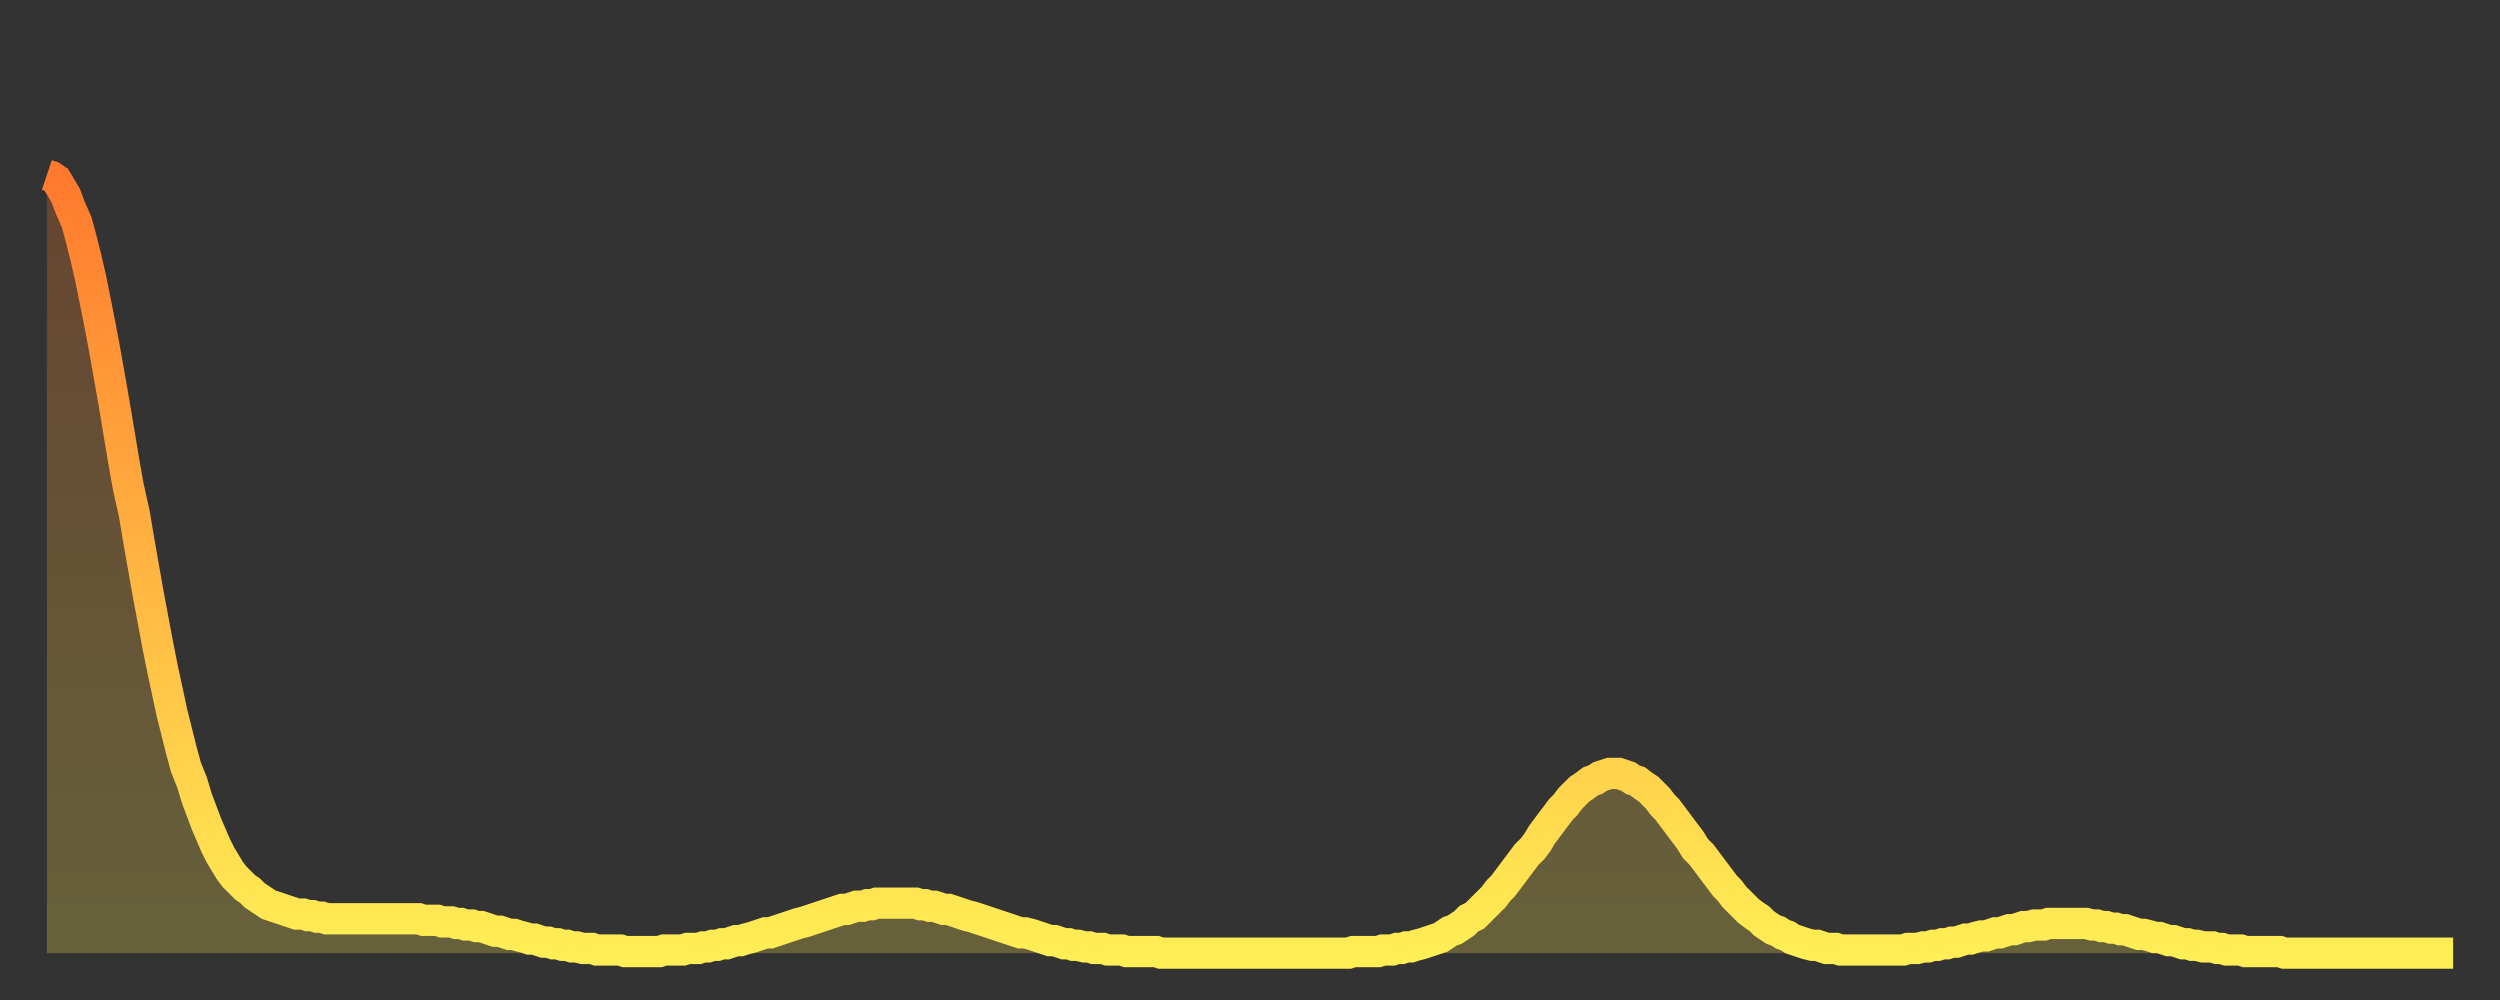
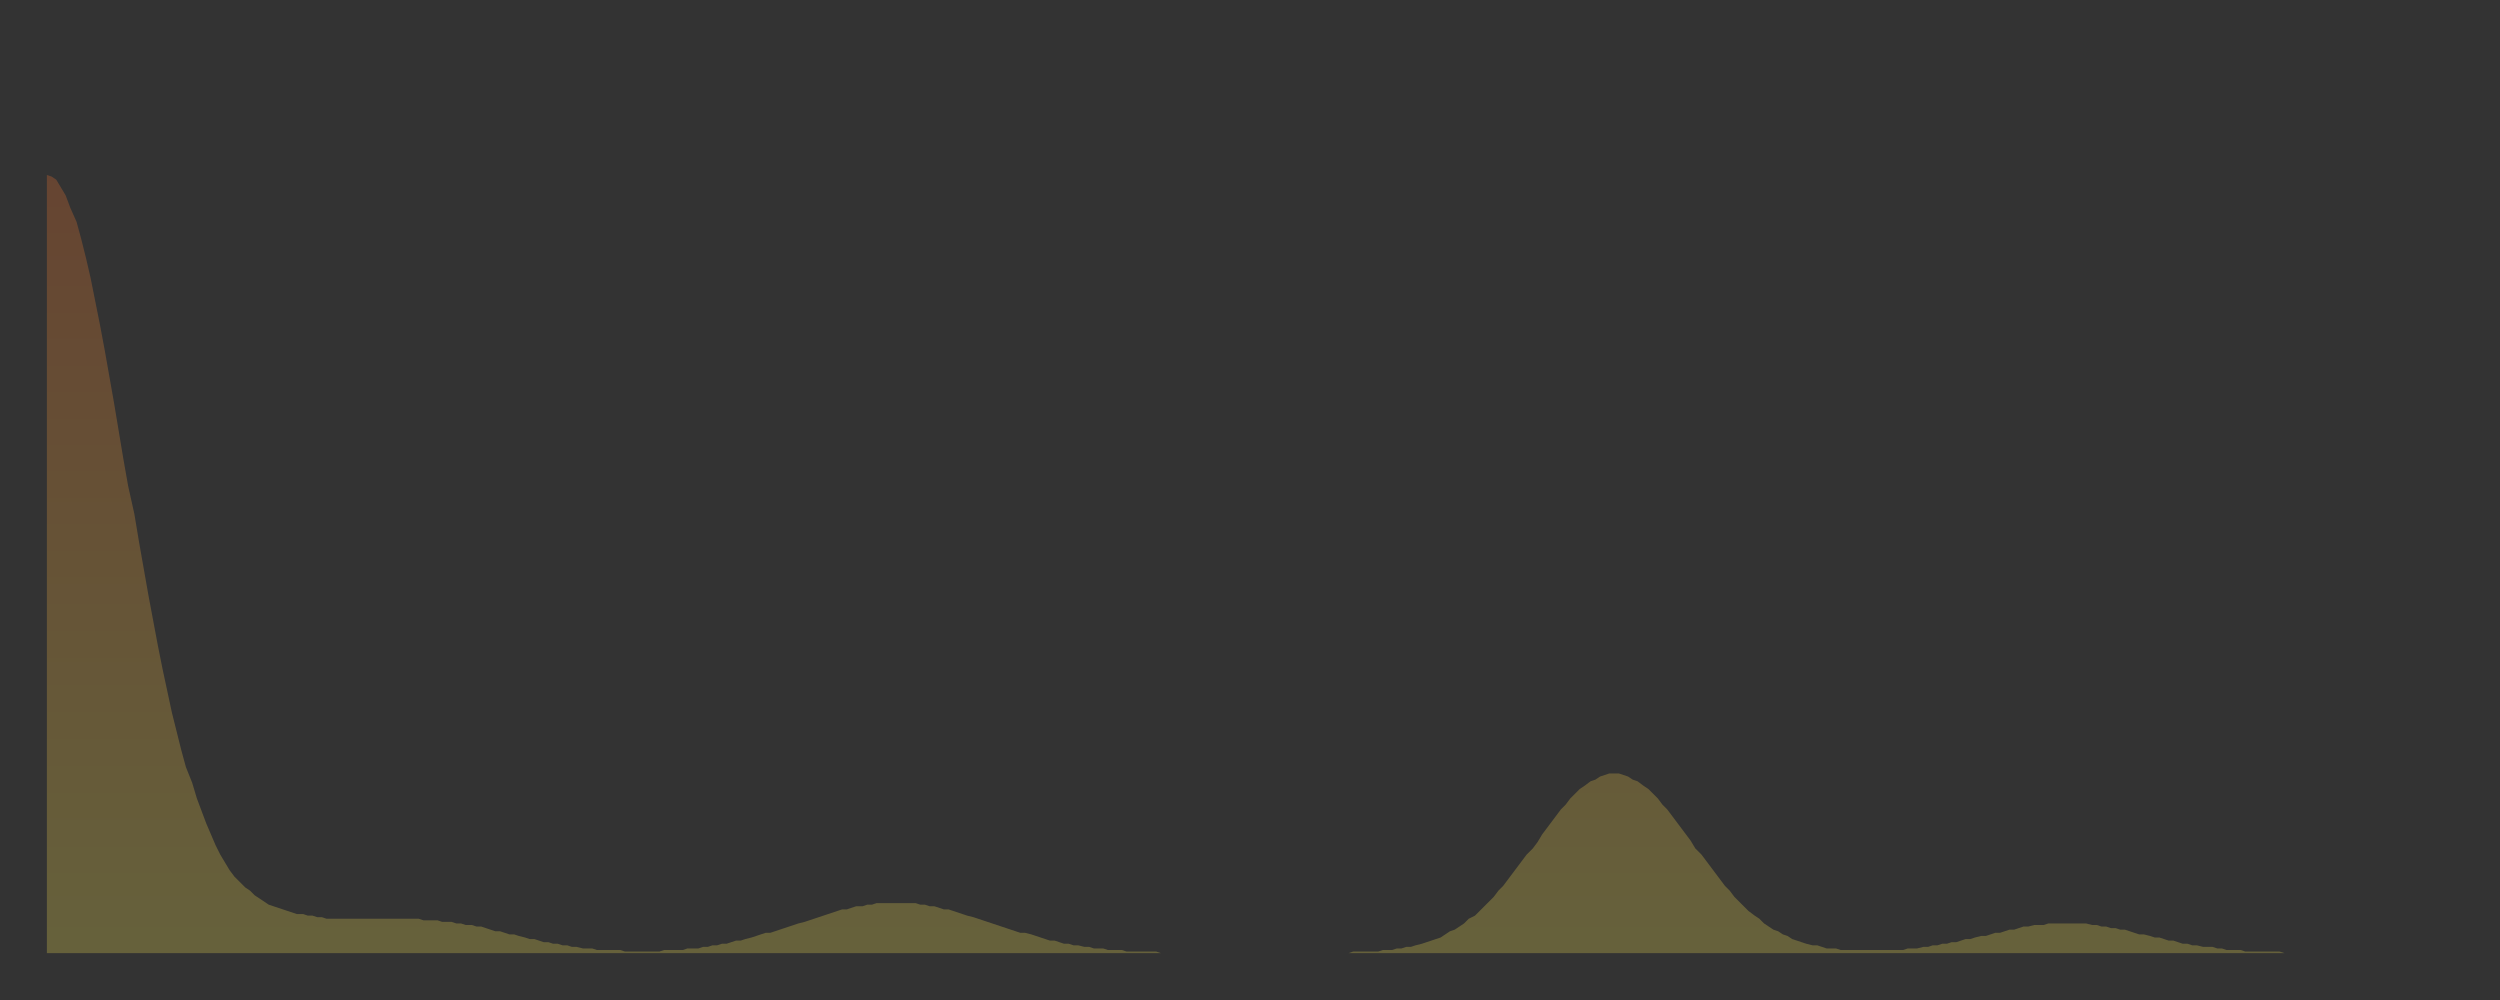
<svg xmlns="http://www.w3.org/2000/svg" baseProfile="full" height="64" version="1.1" width="160">
  <rect width="100%" height="100%" fill="#333333" stroke="none" />
  <defs>
    <linearGradient id="id29280" x1="0" x2="0" y1="0" y2="1">
      <stop offset="0%" stop-color="#ff792e" />
      <stop offset="50%" stop-color="#ffb441" />
      <stop offset="100%" stop-color="#ffee55" />
    </linearGradient>
  </defs>
  <g transform="translate(3,3)">
    <g>
-       <path d="M 0.0 8.2 0.3 8.3 0.6 8.5 0.9 9.0 1.2 9.5 1.5 10.3 1.9 11.2 2.2 12.3 2.5 13.5 2.8 14.8 3.1 16.3 3.4 17.8 3.7 19.4 4.0 21.1 4.3 22.8 4.6 24.6 4.9 26.4 5.2 28.1 5.6 29.9 5.9 31.7 6.2 33.4 6.5 35.1 6.8 36.7 7.1 38.3 7.4 39.8 7.7 41.2 8.0 42.6 8.3 43.8 8.6 45.0 8.9 46.1 9.3 47.1 9.6 48.1 9.9 48.9 10.2 49.7 10.5 50.4 10.8 51.1 11.1 51.7 11.4 52.2 11.7 52.7 12.0 53.1 12.3 53.4 12.7 53.8 13.0 54.0 13.3 54.3 13.6 54.5 13.9 54.7 14.2 54.9 14.5 55.0 14.8 55.1 15.1 55.2 15.4 55.3 15.7 55.4 16.0 55.5 16.4 55.5 16.7 55.6 17.0 55.6 17.3 55.7 17.6 55.7 17.9 55.8 18.2 55.8 18.5 55.8 18.8 55.8 19.1 55.8 19.4 55.8 19.8 55.8 20.1 55.8 20.4 55.8 20.7 55.8 21.0 55.8 21.3 55.8 21.6 55.8 21.9 55.8 22.2 55.8 22.5 55.8 22.8 55.8 23.1 55.8 23.5 55.8 23.8 55.8 24.1 55.9 24.4 55.9 24.7 55.9 25.0 55.9 25.3 56.0 25.6 56.0 25.9 56.0 26.2 56.1 26.5 56.1 26.8 56.2 27.2 56.2 27.5 56.3 27.8 56.3 28.1 56.4 28.4 56.5 28.7 56.6 29.0 56.6 29.3 56.7 29.6 56.8 29.9 56.8 30.2 56.9 30.6 57.0 30.9 57.1 31.2 57.1 31.5 57.2 31.8 57.3 32.1 57.3 32.4 57.4 32.7 57.4 33.0 57.5 33.3 57.5 33.6 57.6 33.9 57.6 34.3 57.7 34.6 57.7 34.9 57.7 35.2 57.8 35.5 57.8 35.8 57.8 36.1 57.8 36.4 57.8 36.7 57.8 37.0 57.9 37.3 57.9 37.7 57.9 38.0 57.9 38.3 57.9 38.6 57.9 38.9 57.9 39.2 57.9 39.5 57.8 39.8 57.8 40.1 57.8 40.4 57.8 40.7 57.8 41.0 57.7 41.4 57.7 41.7 57.7 42.0 57.6 42.3 57.6 42.6 57.5 42.9 57.5 43.2 57.4 43.5 57.4 43.8 57.3 44.1 57.2 44.4 57.2 44.7 57.1 45.1 57.0 45.4 56.9 45.7 56.8 46.0 56.7 46.3 56.7 46.6 56.6 46.9 56.5 47.2 56.4 47.5 56.3 47.8 56.2 48.1 56.1 48.5 56.0 48.8 55.9 49.1 55.8 49.4 55.7 49.7 55.6 50.0 55.5 50.3 55.4 50.6 55.3 50.9 55.2 51.2 55.2 51.5 55.1 51.8 55.0 52.2 55.0 52.5 54.9 52.8 54.9 53.1 54.8 53.4 54.8 53.7 54.8 54.0 54.8 54.3 54.8 54.6 54.8 54.9 54.8 55.2 54.8 55.6 54.8 55.9 54.9 56.2 54.9 56.5 55.0 56.8 55.0 57.1 55.1 57.4 55.2 57.7 55.2 58.0 55.3 58.3 55.4 58.6 55.5 58.9 55.6 59.3 55.7 59.6 55.8 59.9 55.9 60.2 56.0 60.5 56.1 60.8 56.2 61.1 56.3 61.4 56.4 61.7 56.5 62.0 56.6 62.3 56.7 62.6 56.7 63.0 56.8 63.3 56.9 63.6 57.0 63.9 57.1 64.2 57.2 64.5 57.2 64.8 57.3 65.1 57.4 65.4 57.4 65.7 57.5 66.0 57.5 66.4 57.6 66.7 57.6 67.0 57.7 67.3 57.7 67.6 57.7 67.9 57.8 68.2 57.8 68.5 57.8 68.8 57.8 69.1 57.9 69.4 57.9 69.7 57.9 70.1 57.9 70.4 57.9 70.7 57.9 71.0 57.9 71.3 58.0 71.6 58.0 71.9 58.0 72.2 58.0 72.5 58.0 72.8 58.0 73.1 58.0 73.5 58.0 73.8 58.0 74.1 58.0 74.4 58.0 74.7 58.0 75.0 58.0 75.3 58.0 75.6 58.0 75.9 58.0 76.2 58.0 76.5 58.0 76.8 58.0 77.2 58.0 77.5 58.0 77.8 58.0 78.1 58.0 78.4 58.0 78.7 58.0 79.0 58.0 79.3 58.0 79.6 58.0 79.9 58.0 80.2 58.0 80.5 58.0 80.9 58.0 81.2 58.0 81.5 58.0 81.8 58.0 82.1 58.0 82.4 58.0 82.7 58.0 83.0 58.0 83.3 58.0 83.6 57.9 83.9 57.9 84.3 57.9 84.6 57.9 84.9 57.9 85.2 57.9 85.5 57.8 85.8 57.8 86.1 57.8 86.4 57.7 86.7 57.7 87.0 57.6 87.3 57.6 87.6 57.5 88.0 57.4 88.3 57.3 88.6 57.2 88.9 57.1 89.2 57.0 89.5 56.8 89.8 56.6 90.1 56.5 90.4 56.3 90.7 56.1 91.0 55.8 91.4 55.6 91.7 55.3 92.0 55.0 92.3 54.7 92.6 54.4 92.9 54.0 93.2 53.7 93.5 53.3 93.8 52.9 94.1 52.5 94.4 52.1 94.7 51.7 95.1 51.3 95.4 50.9 95.7 50.4 96.0 50.0 96.3 49.6 96.6 49.2 96.9 48.8 97.2 48.5 97.5 48.1 97.8 47.8 98.1 47.5 98.4 47.3 98.8 47.0 99.1 46.9 99.4 46.7 99.7 46.6 100.0 46.5 100.3 46.5 100.6 46.5 100.9 46.6 101.2 46.7 101.5 46.9 101.8 47.0 102.2 47.3 102.5 47.5 102.8 47.8 103.1 48.1 103.4 48.5 103.7 48.8 104.0 49.2 104.3 49.6 104.6 50.0 104.9 50.4 105.2 50.8 105.5 51.3 105.9 51.7 106.2 52.1 106.5 52.5 106.8 52.9 107.1 53.3 107.4 53.7 107.7 54.0 108.0 54.4 108.3 54.7 108.6 55.0 108.9 55.3 109.3 55.6 109.6 55.8 109.9 56.1 110.2 56.3 110.5 56.5 110.8 56.6 111.1 56.8 111.4 56.9 111.7 57.1 112.0 57.2 112.3 57.3 112.6 57.4 113.0 57.5 113.3 57.5 113.6 57.6 113.9 57.7 114.2 57.7 114.5 57.7 114.8 57.8 115.1 57.8 115.4 57.8 115.7 57.8 116.0 57.8 116.3 57.8 116.7 57.8 117.0 57.8 117.3 57.8 117.6 57.8 117.9 57.8 118.2 57.8 118.5 57.8 118.8 57.8 119.1 57.7 119.4 57.7 119.7 57.7 120.1 57.6 120.4 57.6 120.7 57.5 121.0 57.5 121.3 57.4 121.6 57.4 121.9 57.3 122.2 57.3 122.5 57.2 122.8 57.1 123.1 57.1 123.4 57.0 123.8 56.9 124.1 56.9 124.4 56.8 124.7 56.7 125.0 56.7 125.3 56.6 125.6 56.5 125.9 56.5 126.2 56.4 126.5 56.3 126.8 56.3 127.2 56.2 127.5 56.2 127.8 56.2 128.1 56.1 128.4 56.1 128.7 56.1 129.0 56.1 129.3 56.1 129.6 56.1 129.9 56.1 130.2 56.1 130.5 56.1 130.9 56.2 131.2 56.2 131.5 56.3 131.8 56.3 132.1 56.4 132.4 56.4 132.7 56.5 133.0 56.5 133.3 56.6 133.6 56.7 133.9 56.8 134.2 56.8 134.6 56.9 134.9 57.0 135.2 57.0 135.5 57.1 135.8 57.2 136.1 57.2 136.4 57.3 136.7 57.4 137.0 57.4 137.3 57.5 137.6 57.5 138.0 57.6 138.3 57.6 138.6 57.6 138.9 57.7 139.2 57.7 139.5 57.8 139.8 57.8 140.1 57.8 140.4 57.8 140.7 57.9 141.0 57.9 141.3 57.9 141.7 57.9 142.0 57.9 142.3 57.9 142.6 57.9 142.9 57.9 143.2 58.0 143.5 58.0 143.8 58.0 144.1 58.0 144.4 58.0 144.7 58.0 145.1 58.0 145.4 58.0 145.7 58.0 146.0 58.0 146.3 58.0 146.6 58.0 146.9 58.0 147.2 58.0 147.5 58.0 147.8 58.0 148.1 58.0 148.4 58.0 148.8 58.0 149.1 58.0 149.4 58.0 149.7 58.0 150.0 58.0 150.3 58.0 150.6 58.0 150.9 58.0 151.2 58.0 151.5 58.0 151.8 58.0 152.1 58.0 152.5 58.0 152.8 58.0 153.1 58.0 153.4 58.0 153.7 58.0 154.0 58.0" fill="none" id="graph-curve" opacity="1" stroke="url(#id29280)" stroke-width="2" />
      <path d="M 0 58 L 0.0 8.2 0.3 8.3 0.6 8.5 0.9 9.0 1.2 9.5 1.5 10.3 1.9 11.2 2.2 12.3 2.5 13.5 2.8 14.8 3.1 16.3 3.4 17.8 3.7 19.4 4.0 21.1 4.3 22.8 4.6 24.6 4.9 26.4 5.2 28.1 5.6 29.9 5.9 31.7 6.2 33.4 6.5 35.1 6.8 36.7 7.1 38.3 7.4 39.8 7.7 41.2 8.0 42.6 8.3 43.8 8.6 45.0 8.9 46.1 9.3 47.1 9.6 48.1 9.9 48.9 10.2 49.7 10.5 50.4 10.8 51.1 11.1 51.7 11.4 52.2 11.7 52.7 12.0 53.1 12.3 53.4 12.7 53.8 13.0 54.0 13.3 54.3 13.6 54.5 13.9 54.7 14.2 54.9 14.5 55.0 14.8 55.1 15.1 55.2 15.4 55.3 15.7 55.4 16.0 55.5 16.4 55.5 16.7 55.6 17.0 55.6 17.3 55.7 17.6 55.7 17.9 55.8 18.2 55.8 18.5 55.8 18.8 55.8 19.1 55.8 19.4 55.8 19.8 55.8 20.1 55.8 20.4 55.8 20.7 55.8 21.0 55.8 21.3 55.8 21.6 55.8 21.9 55.8 22.2 55.8 22.5 55.8 22.8 55.8 23.1 55.8 23.5 55.8 23.8 55.8 24.1 55.9 24.4 55.9 24.7 55.9 25.0 55.9 25.3 56.0 25.6 56.0 25.9 56.0 26.2 56.1 26.5 56.1 26.8 56.2 27.2 56.2 27.5 56.3 27.8 56.3 28.1 56.4 28.4 56.5 28.7 56.6 29.0 56.6 29.3 56.7 29.6 56.8 29.9 56.8 30.2 56.9 30.6 57.0 30.9 57.1 31.2 57.1 31.5 57.2 31.8 57.3 32.1 57.3 32.4 57.4 32.7 57.4 33.0 57.5 33.3 57.5 33.6 57.6 33.9 57.6 34.3 57.7 34.6 57.7 34.9 57.7 35.2 57.8 35.5 57.8 35.8 57.8 36.1 57.8 36.4 57.8 36.7 57.8 37.0 57.9 37.3 57.9 37.7 57.9 38.0 57.9 38.3 57.9 38.6 57.9 38.9 57.9 39.2 57.9 39.5 57.8 39.8 57.8 40.1 57.8 40.4 57.8 40.7 57.8 41.0 57.7 41.4 57.7 41.7 57.7 42.0 57.6 42.3 57.6 42.6 57.5 42.9 57.5 43.2 57.4 43.5 57.4 43.8 57.3 44.1 57.2 44.4 57.2 44.7 57.1 45.1 57.0 45.4 56.9 45.7 56.8 46.0 56.7 46.3 56.7 46.6 56.6 46.9 56.5 47.2 56.4 47.5 56.3 47.8 56.2 48.1 56.1 48.5 56.0 48.8 55.9 49.1 55.8 49.4 55.7 49.7 55.6 50.0 55.5 50.3 55.4 50.6 55.3 50.9 55.2 51.2 55.2 51.5 55.1 51.8 55.0 52.2 55.0 52.5 54.9 52.8 54.9 53.1 54.8 53.4 54.8 53.7 54.8 54.0 54.8 54.3 54.8 54.6 54.8 54.9 54.8 55.2 54.8 55.6 54.8 55.9 54.9 56.2 54.9 56.5 55.0 56.8 55.0 57.1 55.1 57.4 55.2 57.7 55.2 58.0 55.3 58.3 55.4 58.6 55.5 58.9 55.6 59.3 55.7 59.6 55.8 59.9 55.9 60.2 56.0 60.5 56.1 60.8 56.2 61.1 56.3 61.4 56.4 61.7 56.5 62.0 56.6 62.3 56.7 62.6 56.7 63.0 56.8 63.3 56.9 63.6 57.0 63.9 57.1 64.2 57.2 64.5 57.2 64.8 57.3 65.1 57.4 65.4 57.4 65.7 57.5 66.0 57.5 66.4 57.6 66.7 57.6 67.0 57.7 67.3 57.7 67.6 57.7 67.9 57.8 68.2 57.8 68.5 57.8 68.8 57.8 69.1 57.9 69.4 57.9 69.7 57.9 70.1 57.9 70.4 57.9 70.7 57.9 71.0 57.9 71.3 58.0 71.6 58.0 71.9 58.0 72.2 58.0 72.5 58.0 72.8 58.0 73.1 58.0 73.5 58.0 73.8 58.0 74.1 58.0 74.4 58.0 74.7 58.0 75.0 58.0 75.3 58.0 75.6 58.0 75.9 58.0 76.2 58.0 76.5 58.0 76.8 58.0 77.2 58.0 77.5 58.0 77.8 58.0 78.1 58.0 78.4 58.0 78.7 58.0 79.0 58.0 79.3 58.0 79.6 58.0 79.9 58.0 80.2 58.0 80.5 58.0 80.9 58.0 81.2 58.0 81.5 58.0 81.8 58.0 82.1 58.0 82.4 58.0 82.7 58.0 83.0 58.0 83.3 58.0 83.6 57.9 83.9 57.9 84.3 57.9 84.6 57.9 84.9 57.9 85.2 57.9 85.5 57.8 85.8 57.8 86.1 57.8 86.4 57.7 86.7 57.7 87.0 57.6 87.3 57.6 87.6 57.5 88.0 57.4 88.3 57.3 88.6 57.2 88.9 57.1 89.2 57.0 89.5 56.8 89.8 56.6 90.1 56.5 90.4 56.3 90.7 56.1 91.0 55.8 91.4 55.6 91.7 55.3 92.0 55.0 92.3 54.7 92.6 54.4 92.9 54.0 93.2 53.7 93.5 53.3 93.8 52.9 94.1 52.5 94.4 52.1 94.7 51.7 95.1 51.3 95.4 50.9 95.7 50.4 96.0 50.0 96.3 49.6 96.6 49.2 96.9 48.8 97.2 48.5 97.5 48.1 97.8 47.8 98.1 47.5 98.4 47.3 98.8 47.0 99.1 46.9 99.4 46.7 99.7 46.6 100.0 46.5 100.3 46.5 100.6 46.5 100.9 46.6 101.2 46.7 101.5 46.9 101.8 47.0 102.2 47.3 102.5 47.5 102.8 47.8 103.1 48.1 103.4 48.5 103.7 48.8 104.0 49.2 104.3 49.6 104.6 50.0 104.9 50.4 105.2 50.8 105.5 51.3 105.9 51.7 106.2 52.1 106.5 52.5 106.8 52.9 107.1 53.3 107.4 53.7 107.7 54.0 108.0 54.4 108.3 54.7 108.6 55.0 108.9 55.3 109.3 55.6 109.6 55.8 109.9 56.1 110.2 56.3 110.5 56.5 110.8 56.6 111.1 56.8 111.4 56.9 111.7 57.1 112.0 57.2 112.3 57.3 112.6 57.4 113.0 57.5 113.3 57.5 113.6 57.6 113.9 57.7 114.2 57.7 114.5 57.7 114.8 57.8 115.1 57.8 115.4 57.8 115.7 57.8 116.0 57.8 116.3 57.8 116.7 57.8 117.0 57.8 117.3 57.8 117.6 57.8 117.9 57.8 118.2 57.8 118.5 57.8 118.8 57.8 119.1 57.7 119.4 57.7 119.7 57.7 120.1 57.6 120.4 57.6 120.7 57.5 121.0 57.5 121.3 57.4 121.6 57.4 121.9 57.3 122.2 57.3 122.5 57.2 122.8 57.1 123.1 57.1 123.4 57.0 123.8 56.9 124.1 56.9 124.4 56.8 124.7 56.7 125.0 56.7 125.3 56.6 125.6 56.5 125.9 56.5 126.2 56.4 126.5 56.3 126.8 56.3 127.2 56.2 127.5 56.2 127.8 56.2 128.1 56.1 128.4 56.1 128.7 56.1 129.0 56.1 129.3 56.1 129.6 56.1 129.9 56.1 130.2 56.1 130.5 56.1 130.9 56.2 131.2 56.2 131.5 56.3 131.8 56.3 132.1 56.4 132.4 56.4 132.7 56.5 133.0 56.5 133.3 56.6 133.6 56.7 133.9 56.8 134.2 56.8 134.6 56.9 134.9 57.0 135.2 57.0 135.5 57.1 135.8 57.2 136.1 57.2 136.4 57.3 136.7 57.4 137.0 57.4 137.3 57.5 137.6 57.5 138.0 57.6 138.3 57.6 138.6 57.6 138.9 57.7 139.2 57.7 139.5 57.8 139.8 57.8 140.1 57.8 140.4 57.8 140.7 57.9 141.0 57.9 141.3 57.9 141.7 57.9 142.0 57.9 142.3 57.9 142.6 57.9 142.9 57.9 143.2 58.0 143.5 58.0 143.8 58.0 144.1 58.0 144.4 58.0 144.7 58.0 145.1 58.0 145.4 58.0 145.7 58.0 146.0 58.0 146.3 58.0 146.6 58.0 146.9 58.0 147.2 58.0 147.5 58.0 147.8 58.0 148.1 58.0 148.4 58.0 148.8 58.0 149.1 58.0 149.4 58.0 149.7 58.0 150.0 58.0 150.3 58.0 150.6 58.0 150.9 58.0 151.2 58.0 151.5 58.0 151.8 58.0 152.1 58.0 152.5 58.0 152.8 58.0 153.1 58.0 153.4 58.0 153.7 58.0 154.0 58.0 154 58" fill="url(#id29280)" fill-opacity=".25" id="graph-shadow" />
    </g>
  </g>
</svg>